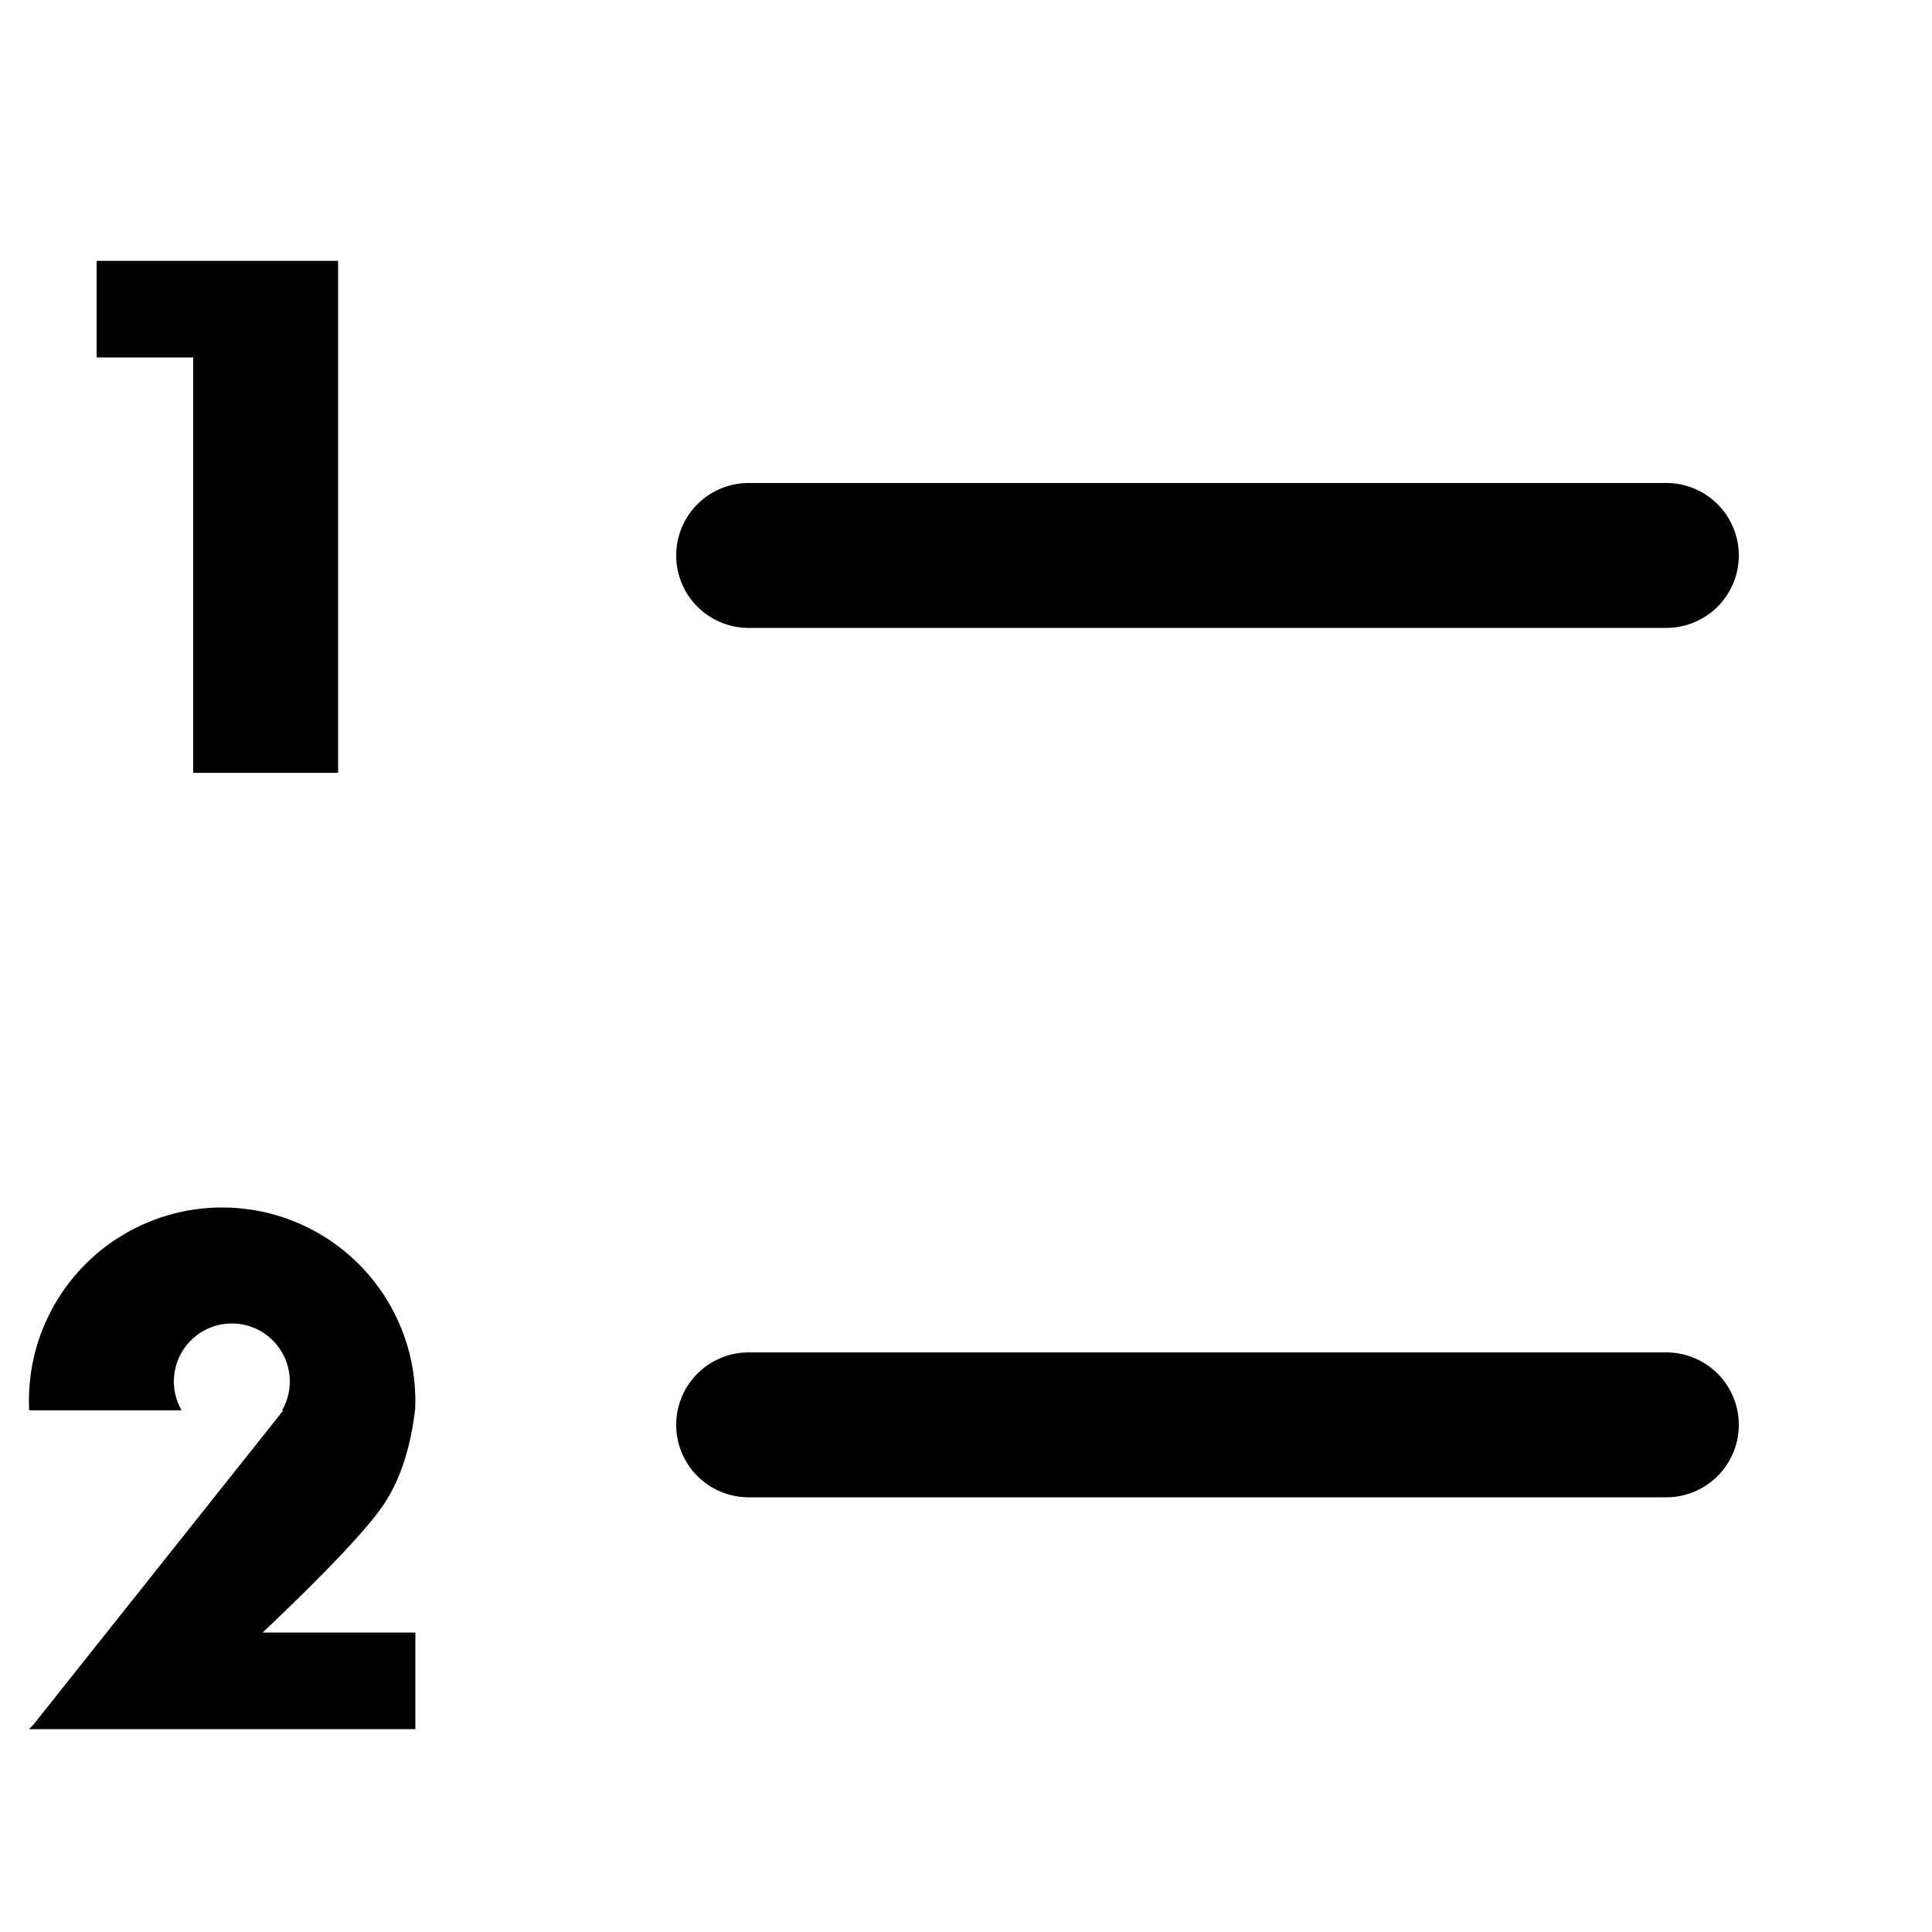
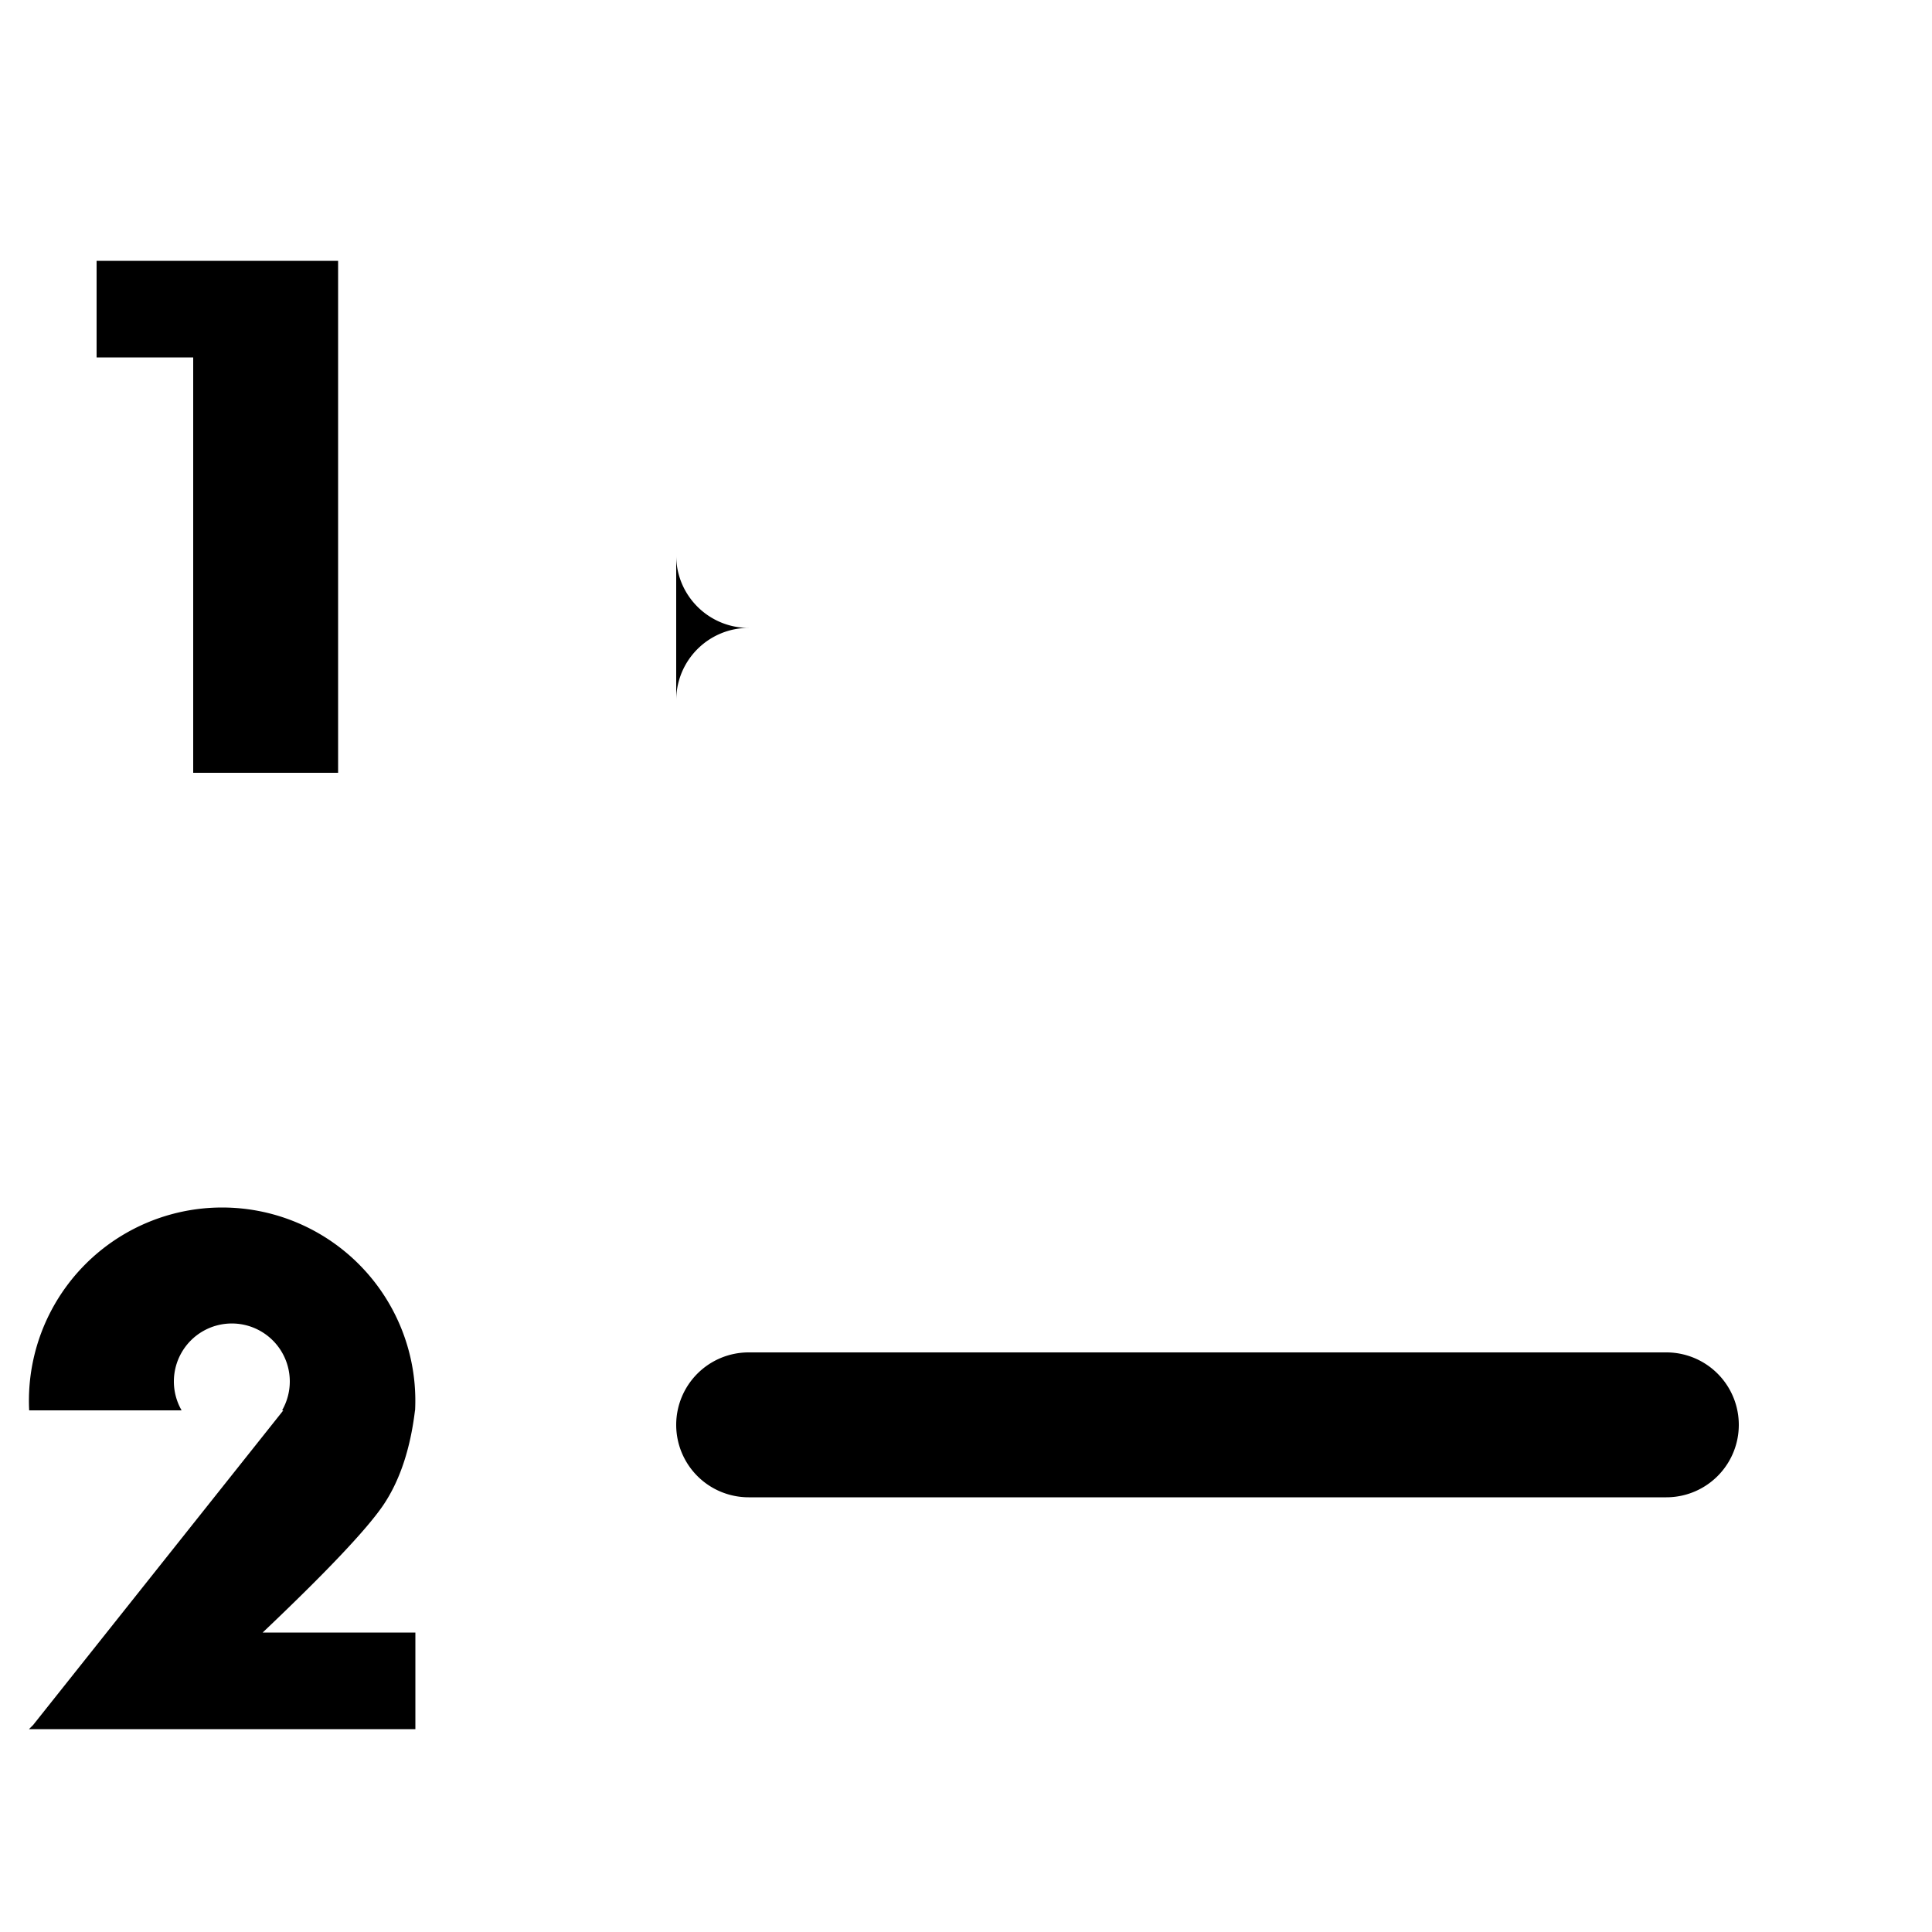
<svg xmlns="http://www.w3.org/2000/svg" viewBox="0 0 20 20">
-   <path d="M7 5.75c0 .414.336.75.75.75h9.5a.75.75 0 1 0 0-1.5h-9.5a.75.75 0 0 0-.75.75M3.5 3v5H2V3.7H1v-1h2.5zM.343 17.857l2.59-3.257H2.92a.6.6 0 1 0-1.04 0H.302a2 2 0 1 1 3.995 0h-.001q-.073.607-.333.988-.263.381-1.244 1.312H4.3v1h-4zM7 14.75a.75.75 0 0 1 .75-.75h9.5a.75.75 0 1 1 0 1.5h-9.5a.75.75 0 0 1-.75-.75" />
+   <path d="M7 5.75c0 .414.336.75.75.75h9.5h-9.5a.75.75 0 0 0-.75.75M3.5 3v5H2V3.7H1v-1h2.5zM.343 17.857l2.59-3.257H2.92a.6.6 0 1 0-1.04 0H.302a2 2 0 1 1 3.995 0h-.001q-.073.607-.333.988-.263.381-1.244 1.312H4.3v1h-4zM7 14.75a.75.75 0 0 1 .75-.75h9.5a.75.75 0 1 1 0 1.5h-9.5a.75.75 0 0 1-.75-.75" />
</svg>